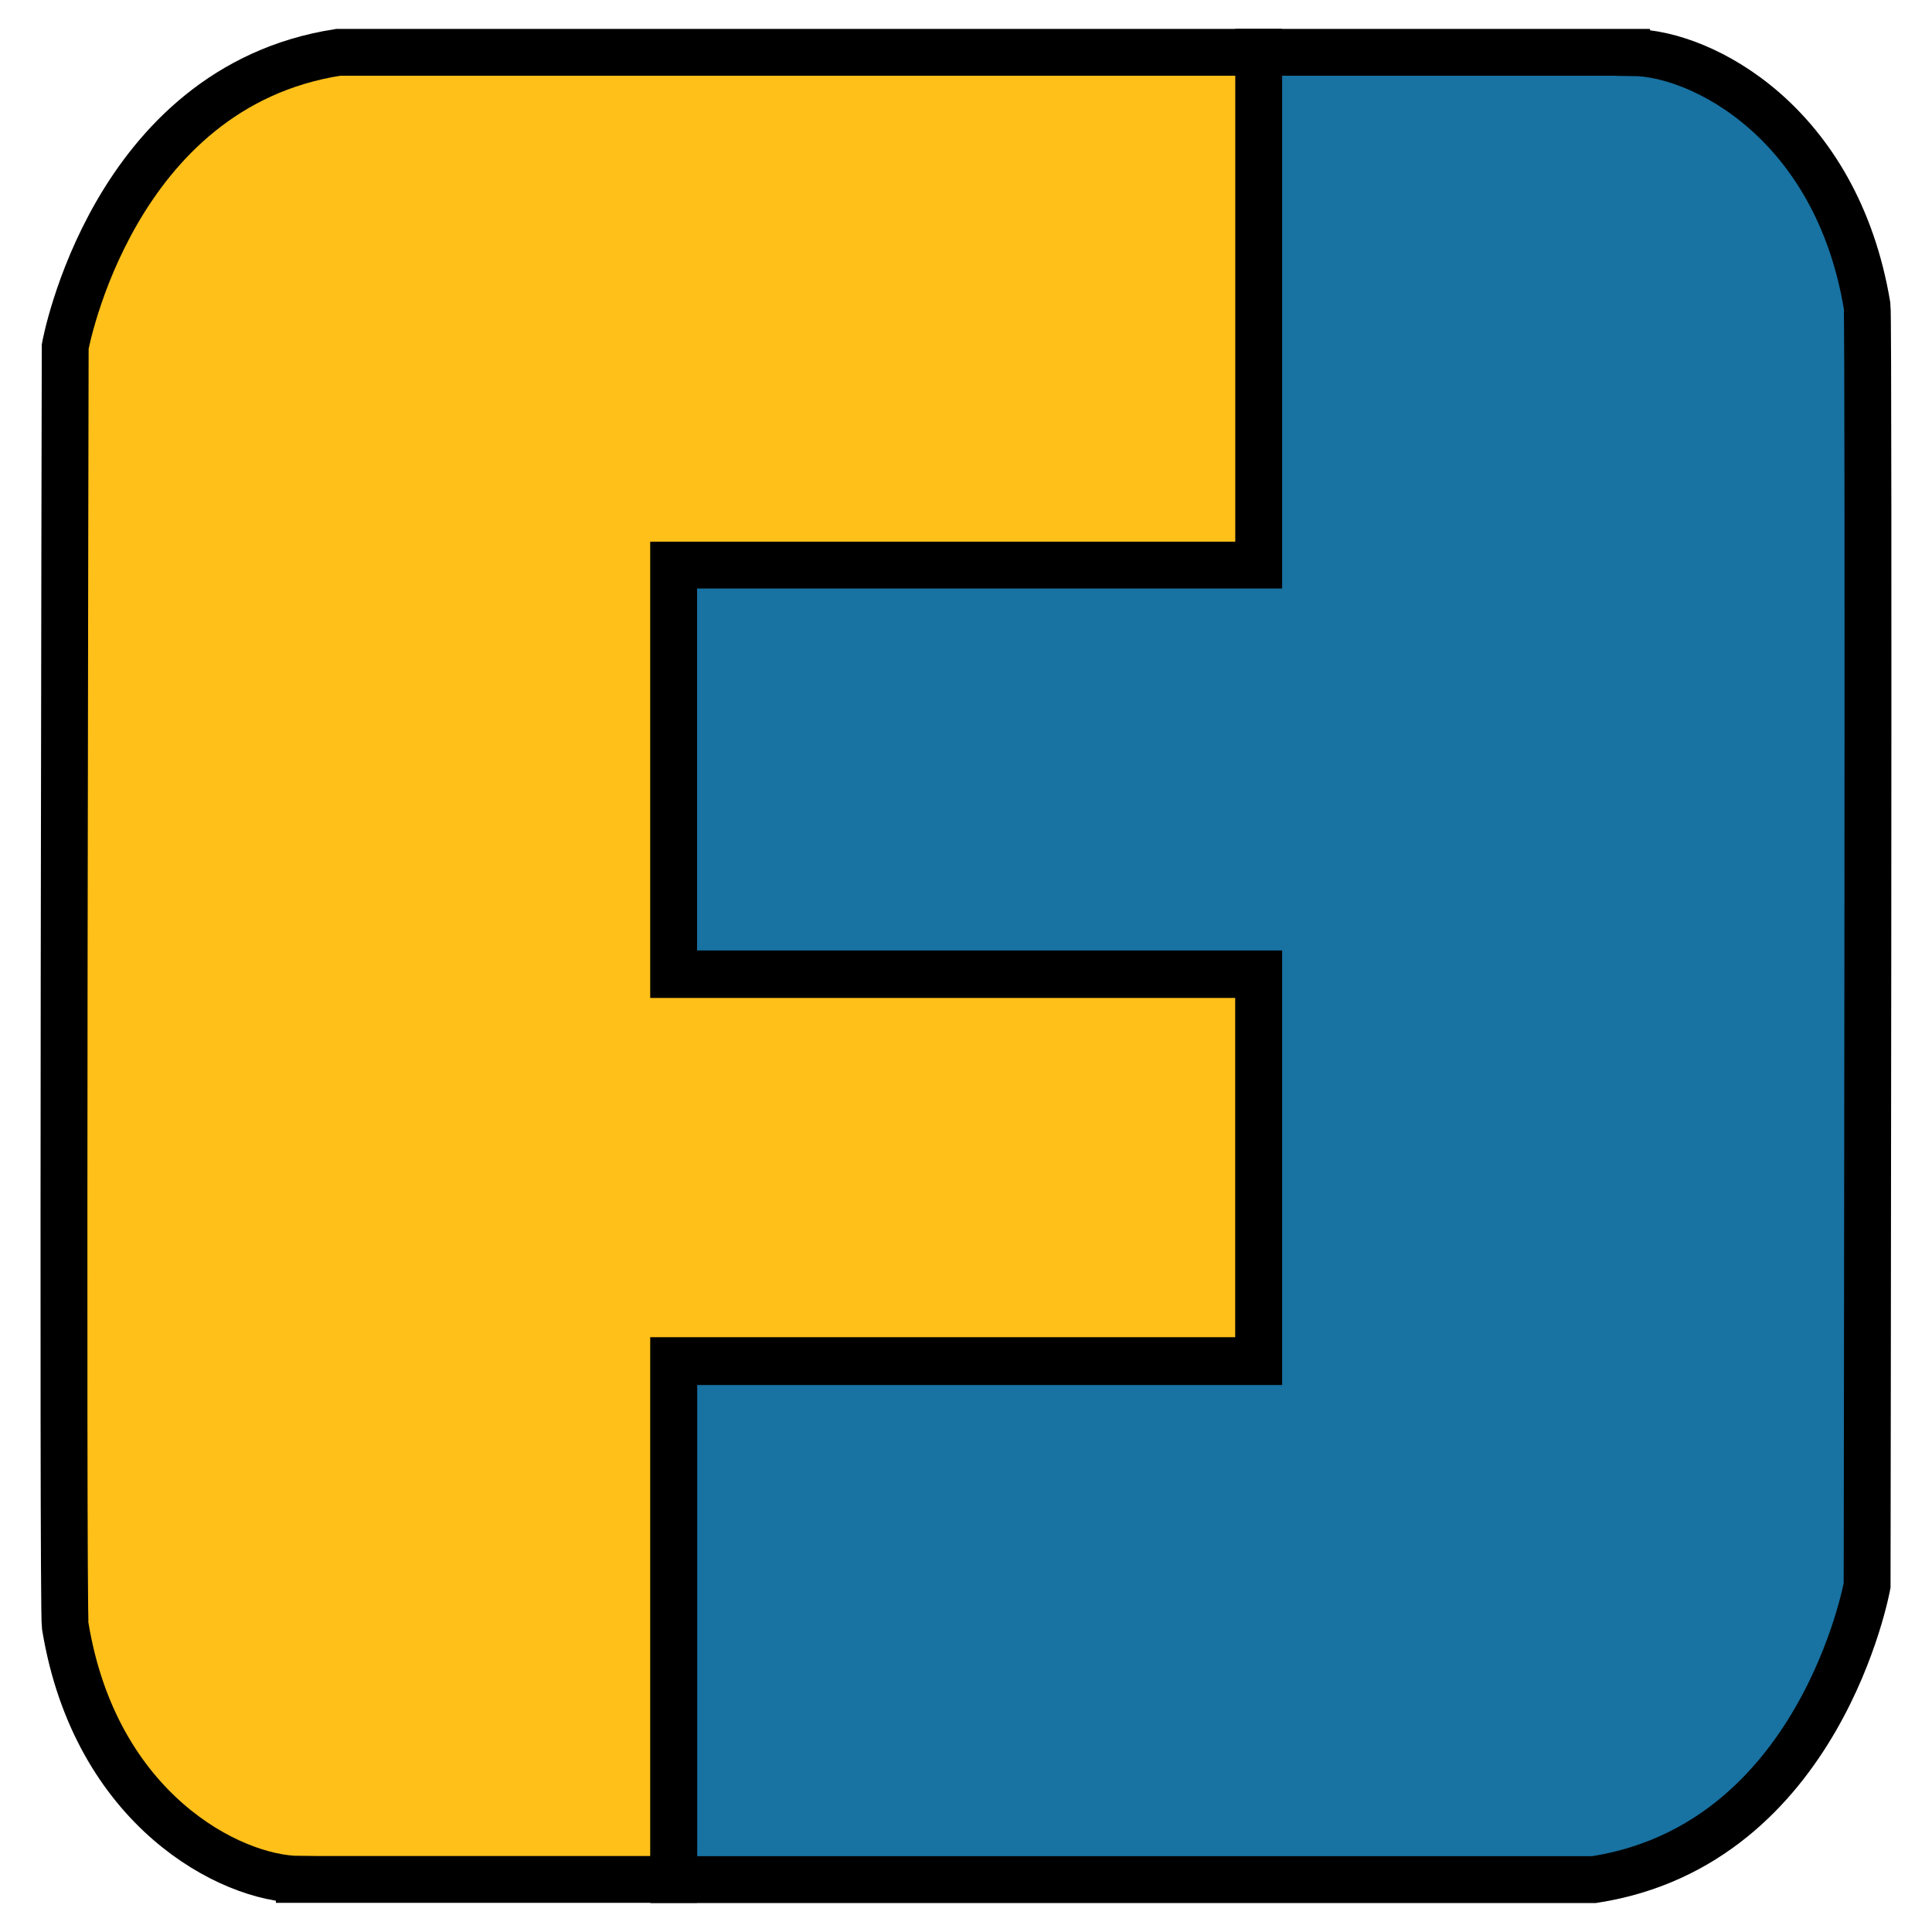
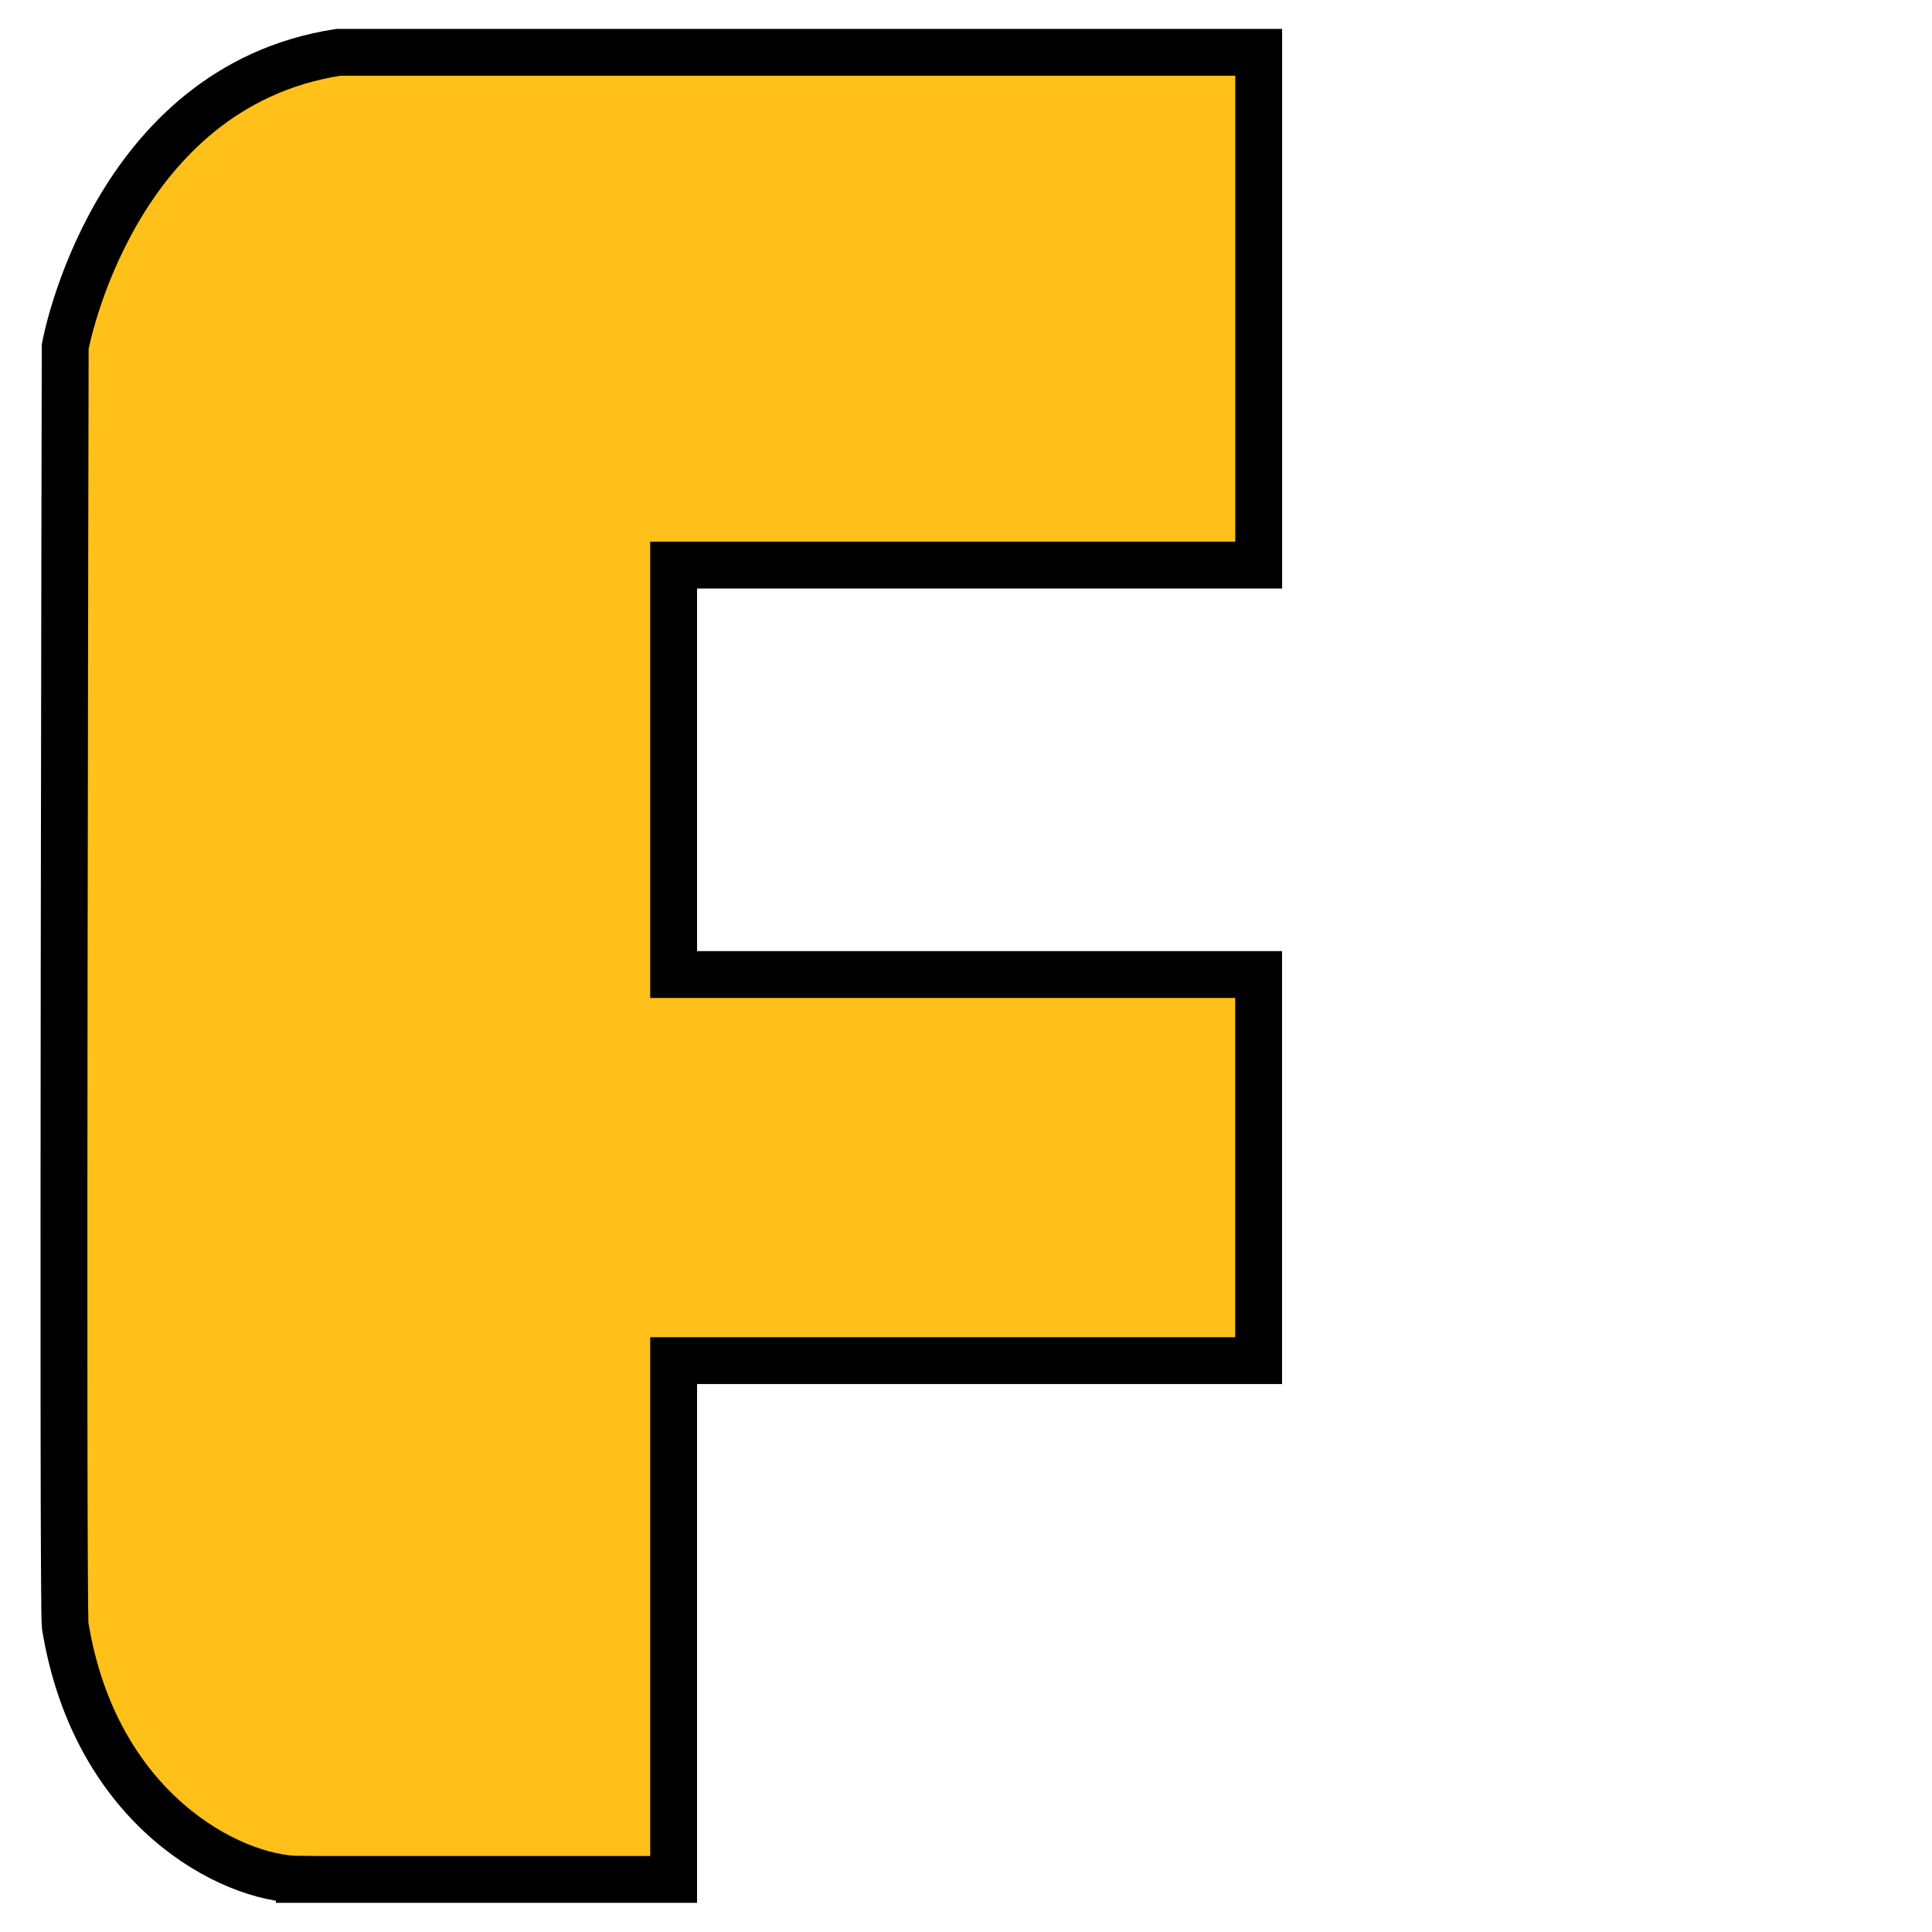
<svg xmlns="http://www.w3.org/2000/svg" width="24" height="24" viewBox="0 0 24 24">
-   <path fill="#1872A2" stroke="#000" stroke-width=".582" stroke-miterlimit="10" d="M20.286.653c.847.007 2.528.86 2.908 3.148.024.146 0 15.893 0 15.893s-.58 3.22-3.392 3.655H8.37v-6.435h7.266v-4.816H8.368V6.98h7.267V.65h4.65z" />
  <path fill="#FFC019" stroke="#000" stroke-width=".582" stroke-miterlimit="10" d="M3.718 23.346c-.848-.005-2.535-.86-2.908-3.15-.035-.216 0-15.89 0-15.89S1.392 1.085 4.202.65h11.434v6.37H8.368v5.086h7.267v4.796H8.368v6.445h-4.65z" />
</svg>